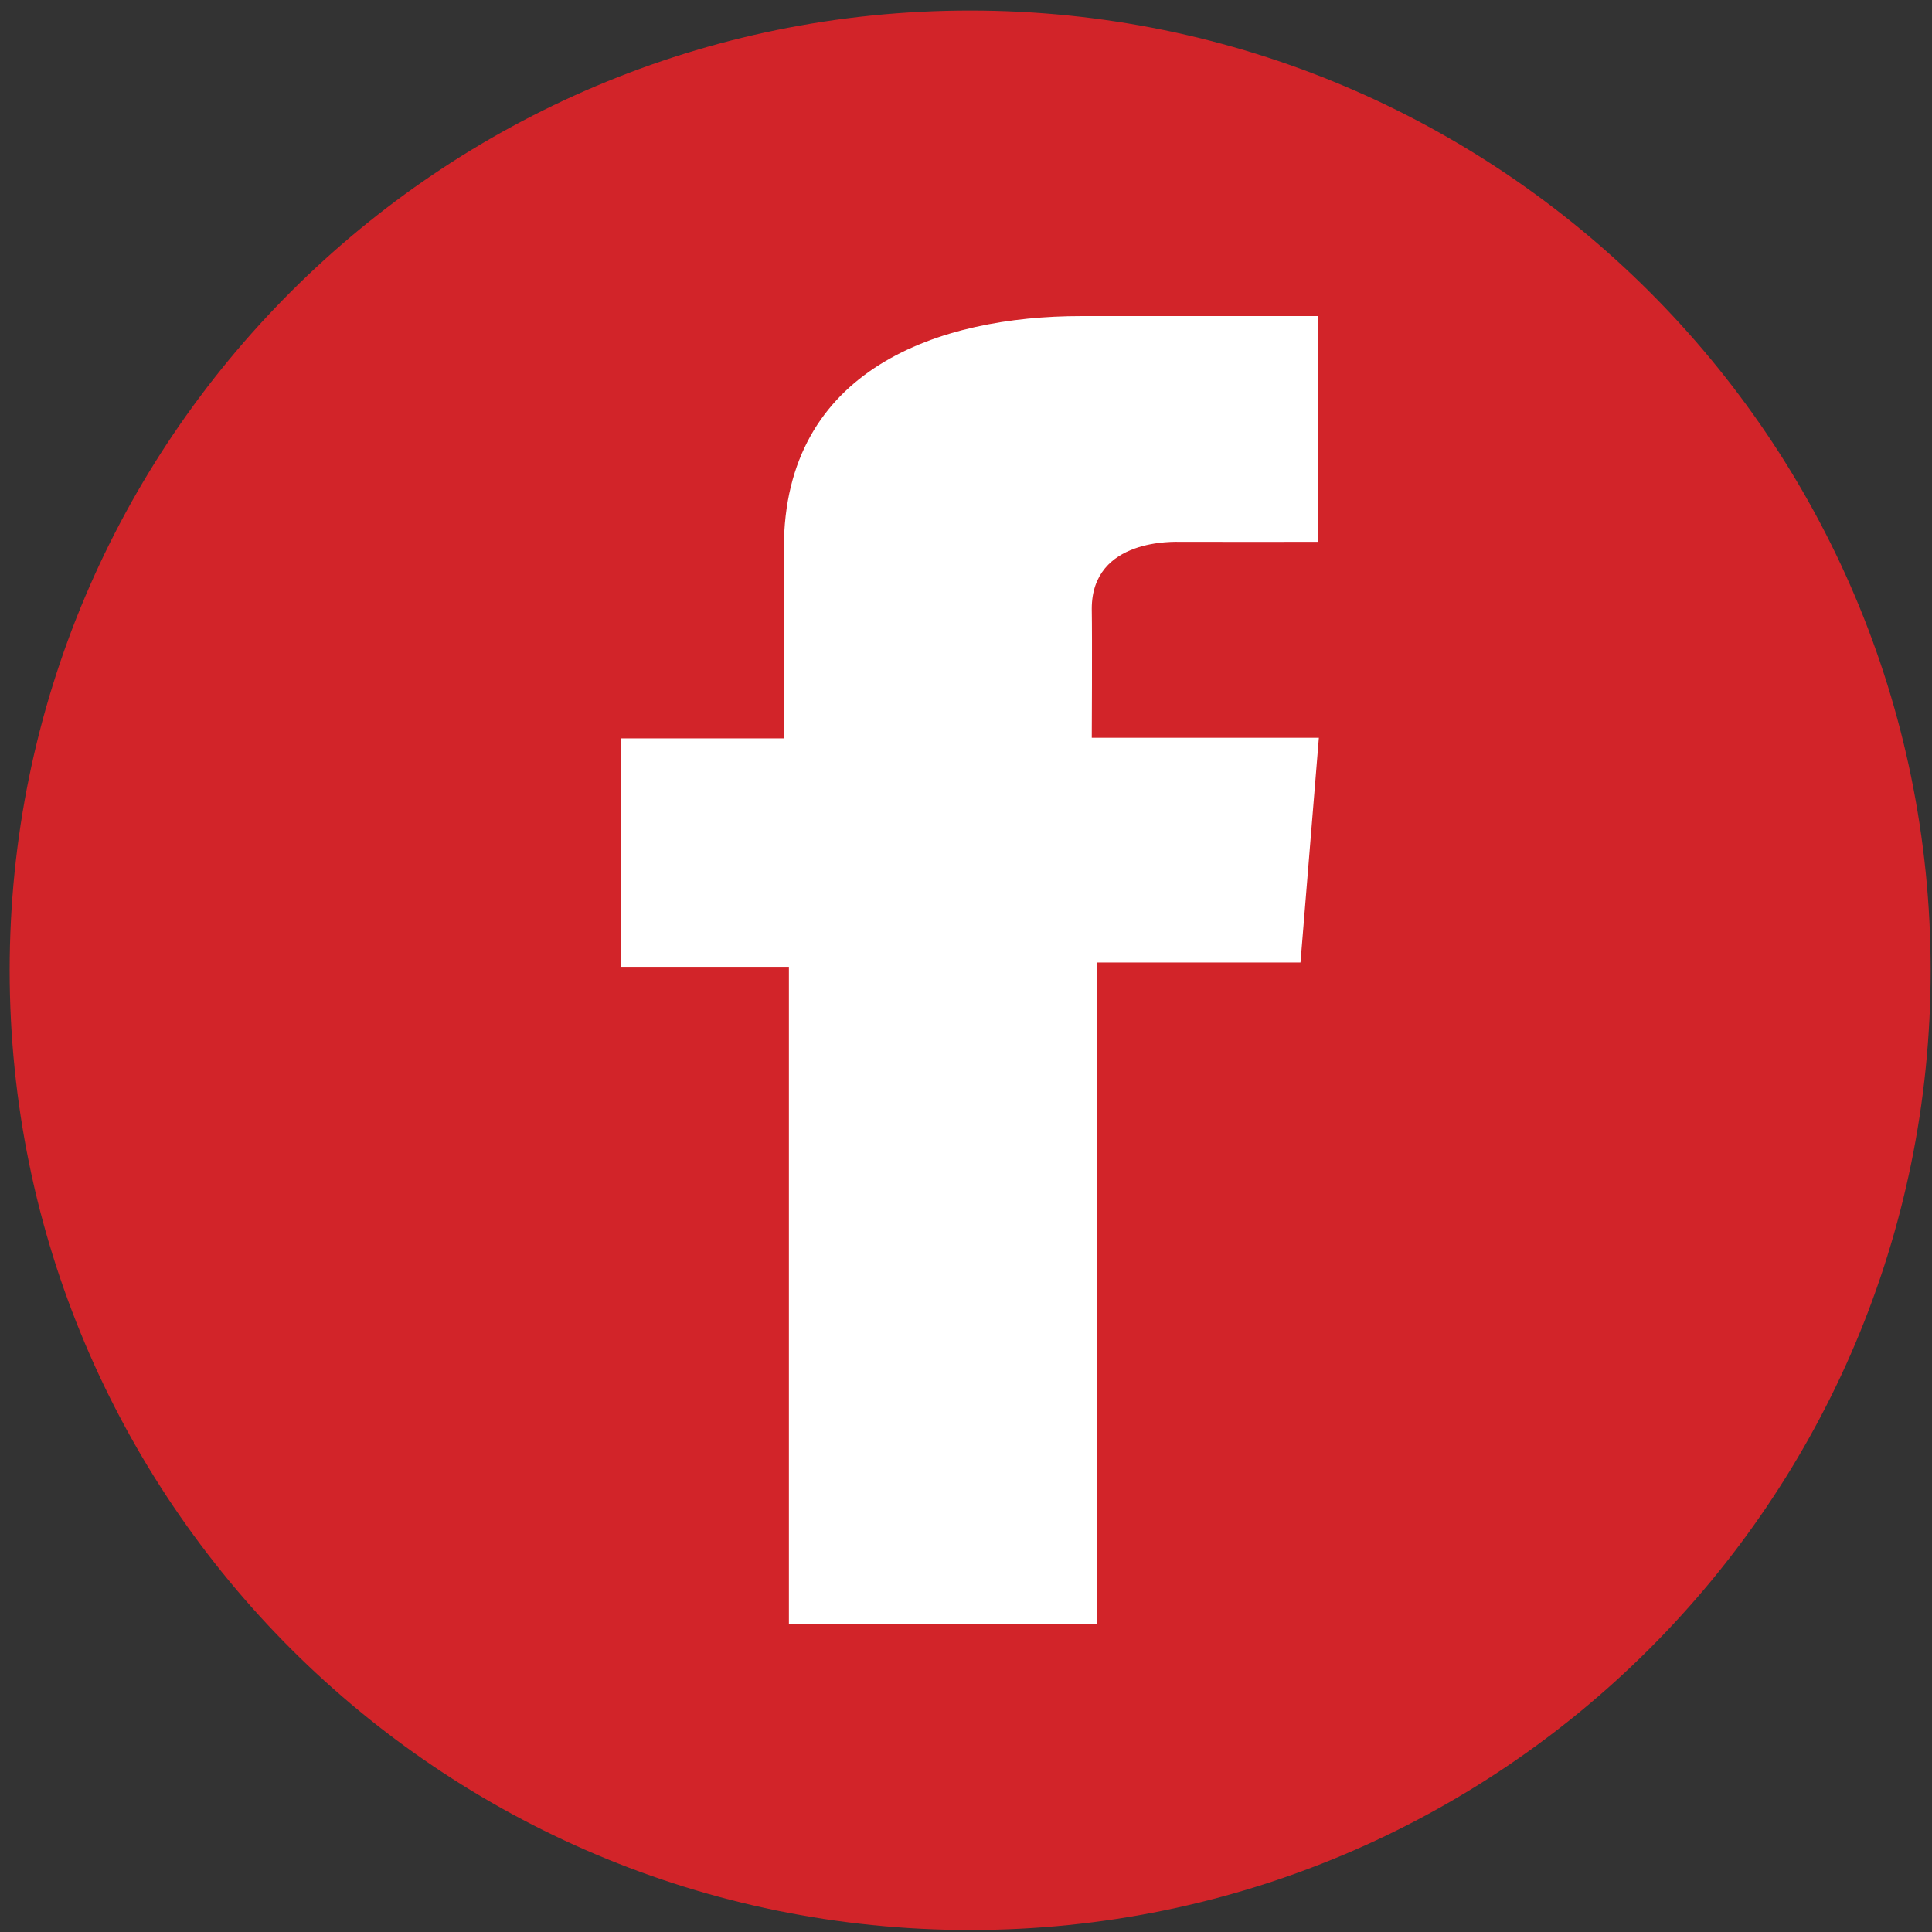
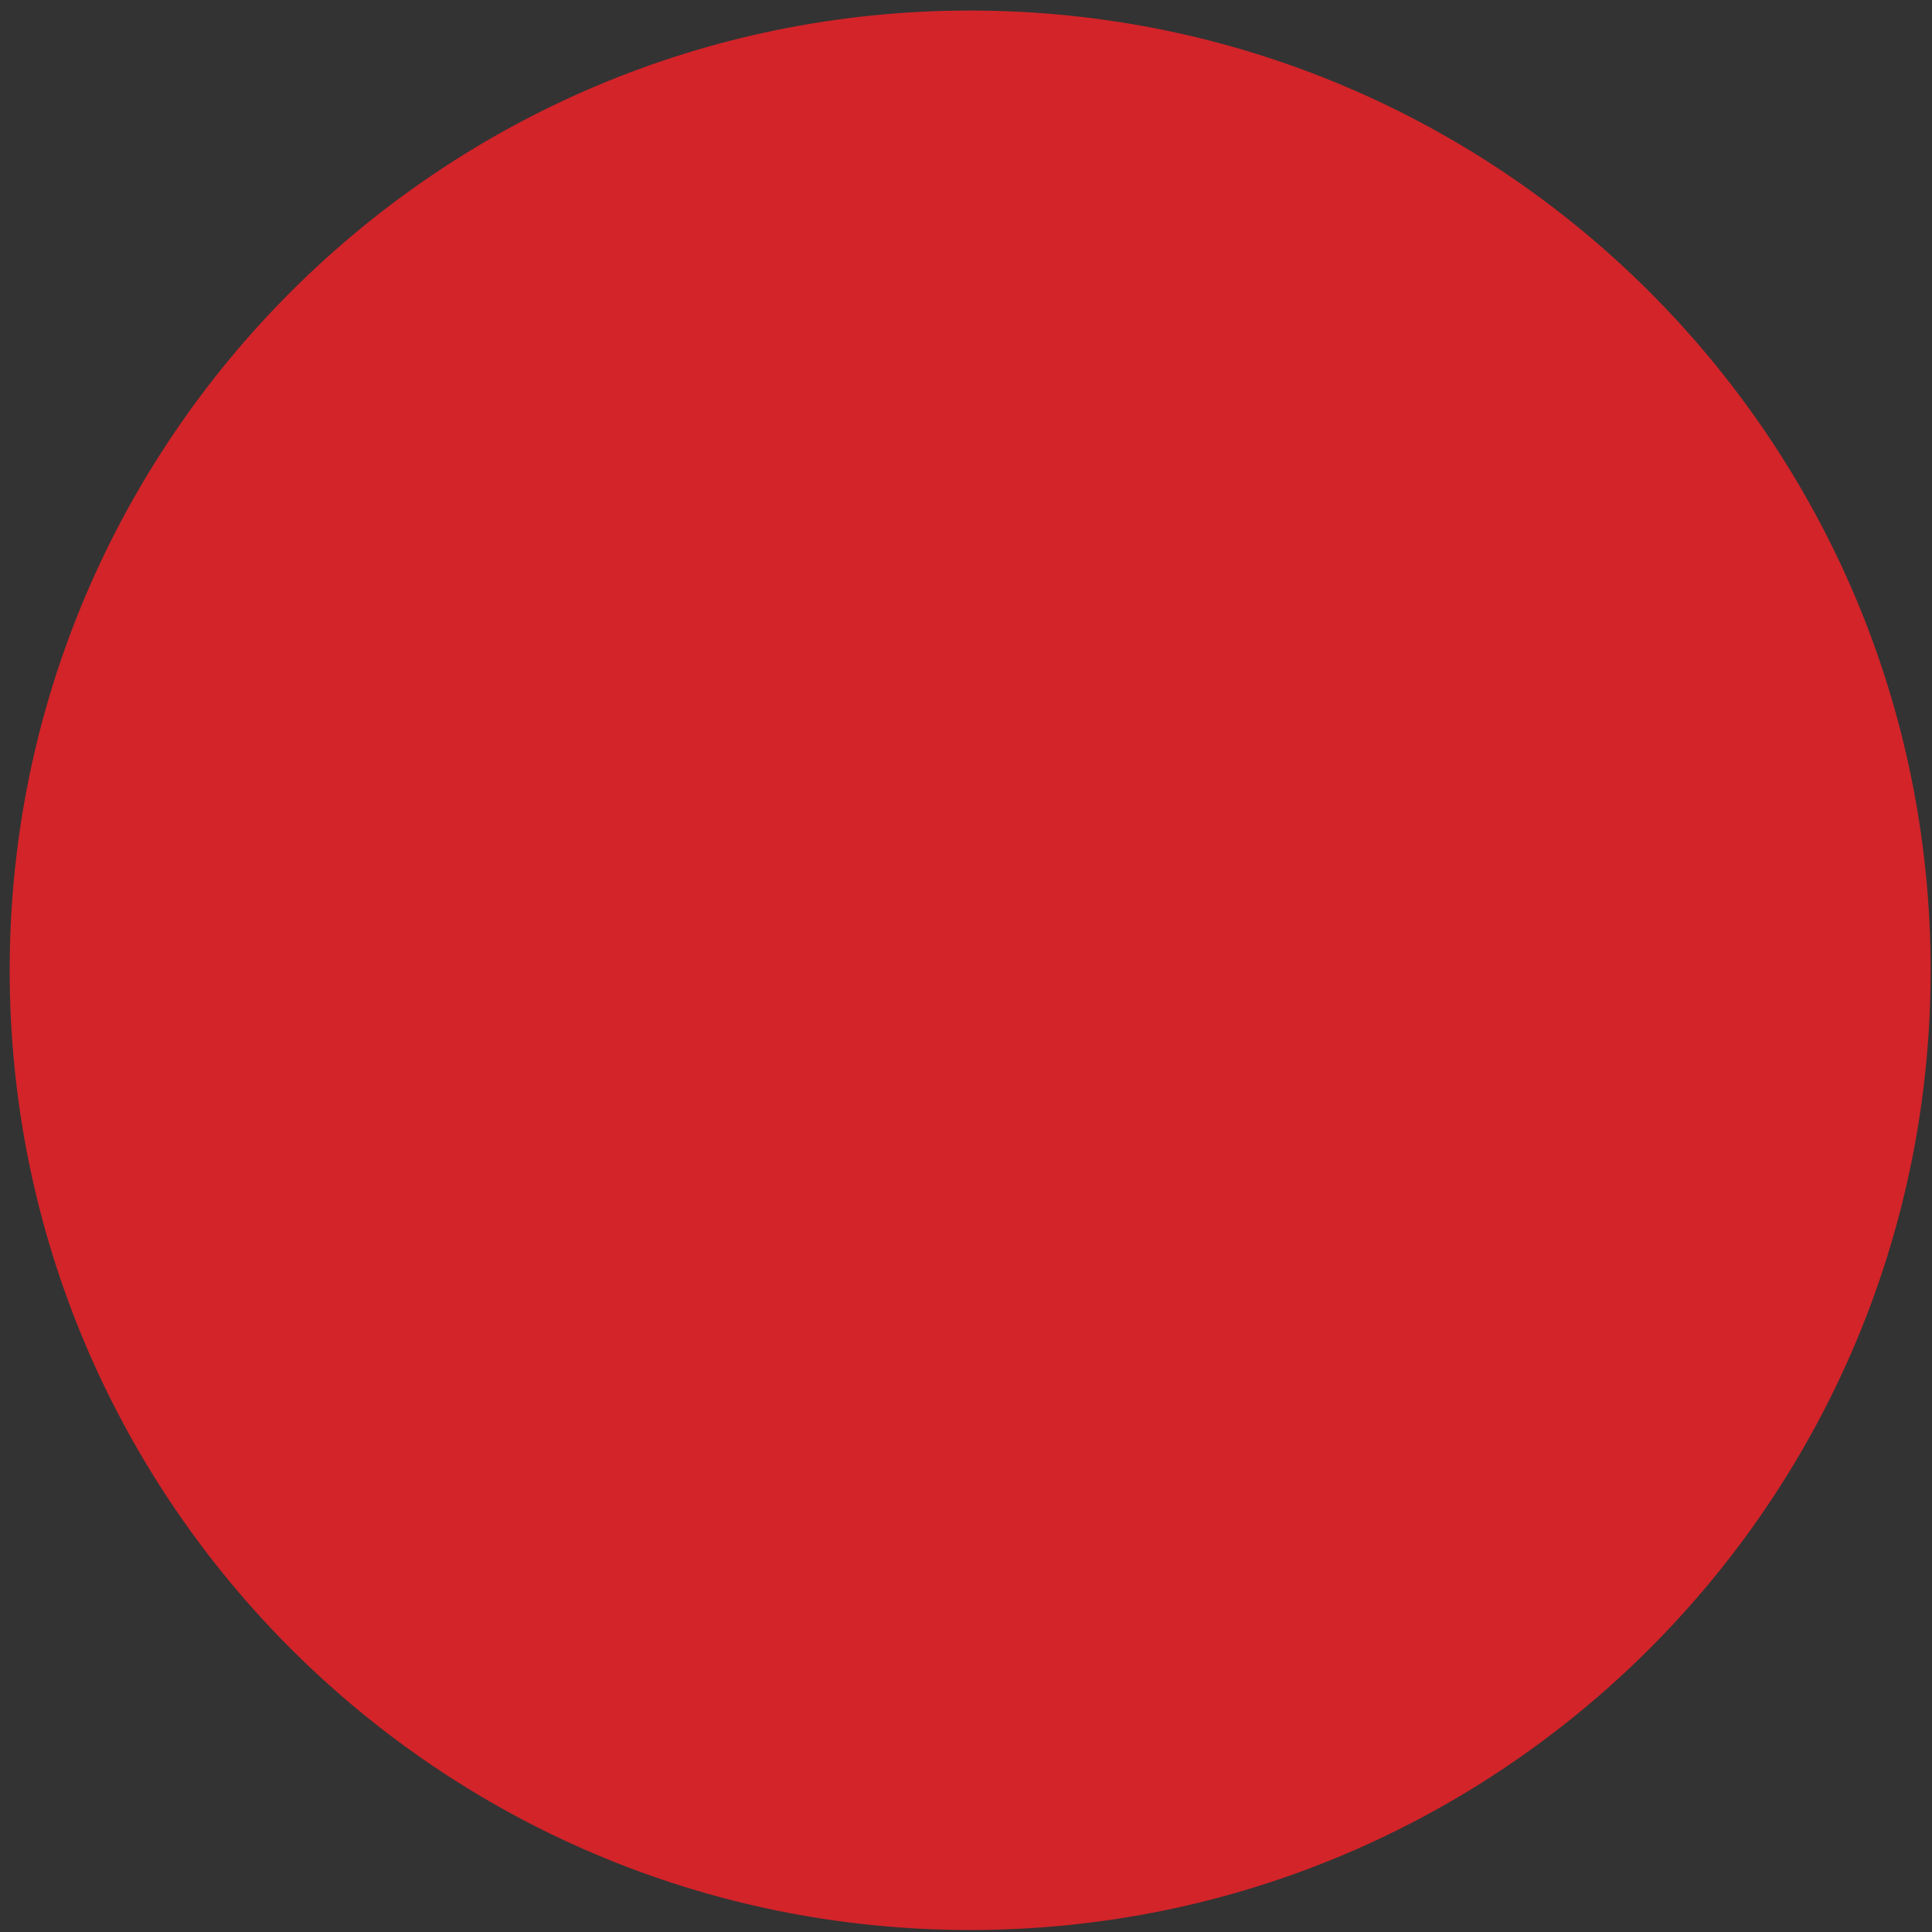
<svg xmlns="http://www.w3.org/2000/svg" fill="none" height="33" viewBox="0 0 33 33" width="33">
  <rect x="0" y="0" width="33" height="33" fill="#333333" stroke="none" />
  <path d="m32.977 16.573c0 9.054-7.345 16.393-16.406 16.393-9.061 0-16.406-7.339-16.406-16.393 0-9.054 7.345-16.393 16.406-16.393 9.061 0 16.406 7.339 16.406 16.393z" fill="#D22429" />
-   <path d="m22.509 5.399h-4.047c-2.402 0-5.073.891-5.073 3.964.012 1.07 0 2.096 0 3.249h-2.779v3.902h2.865v11.232h5.264v-11.306h3.474l.314-3.838h-3.879s.009-1.708 0-2.203c0-1.214 1.432-1.144 1.518-1.144.681 0 2.006.002 2.346 0v-3.854z" fill="#fff" />
</svg>